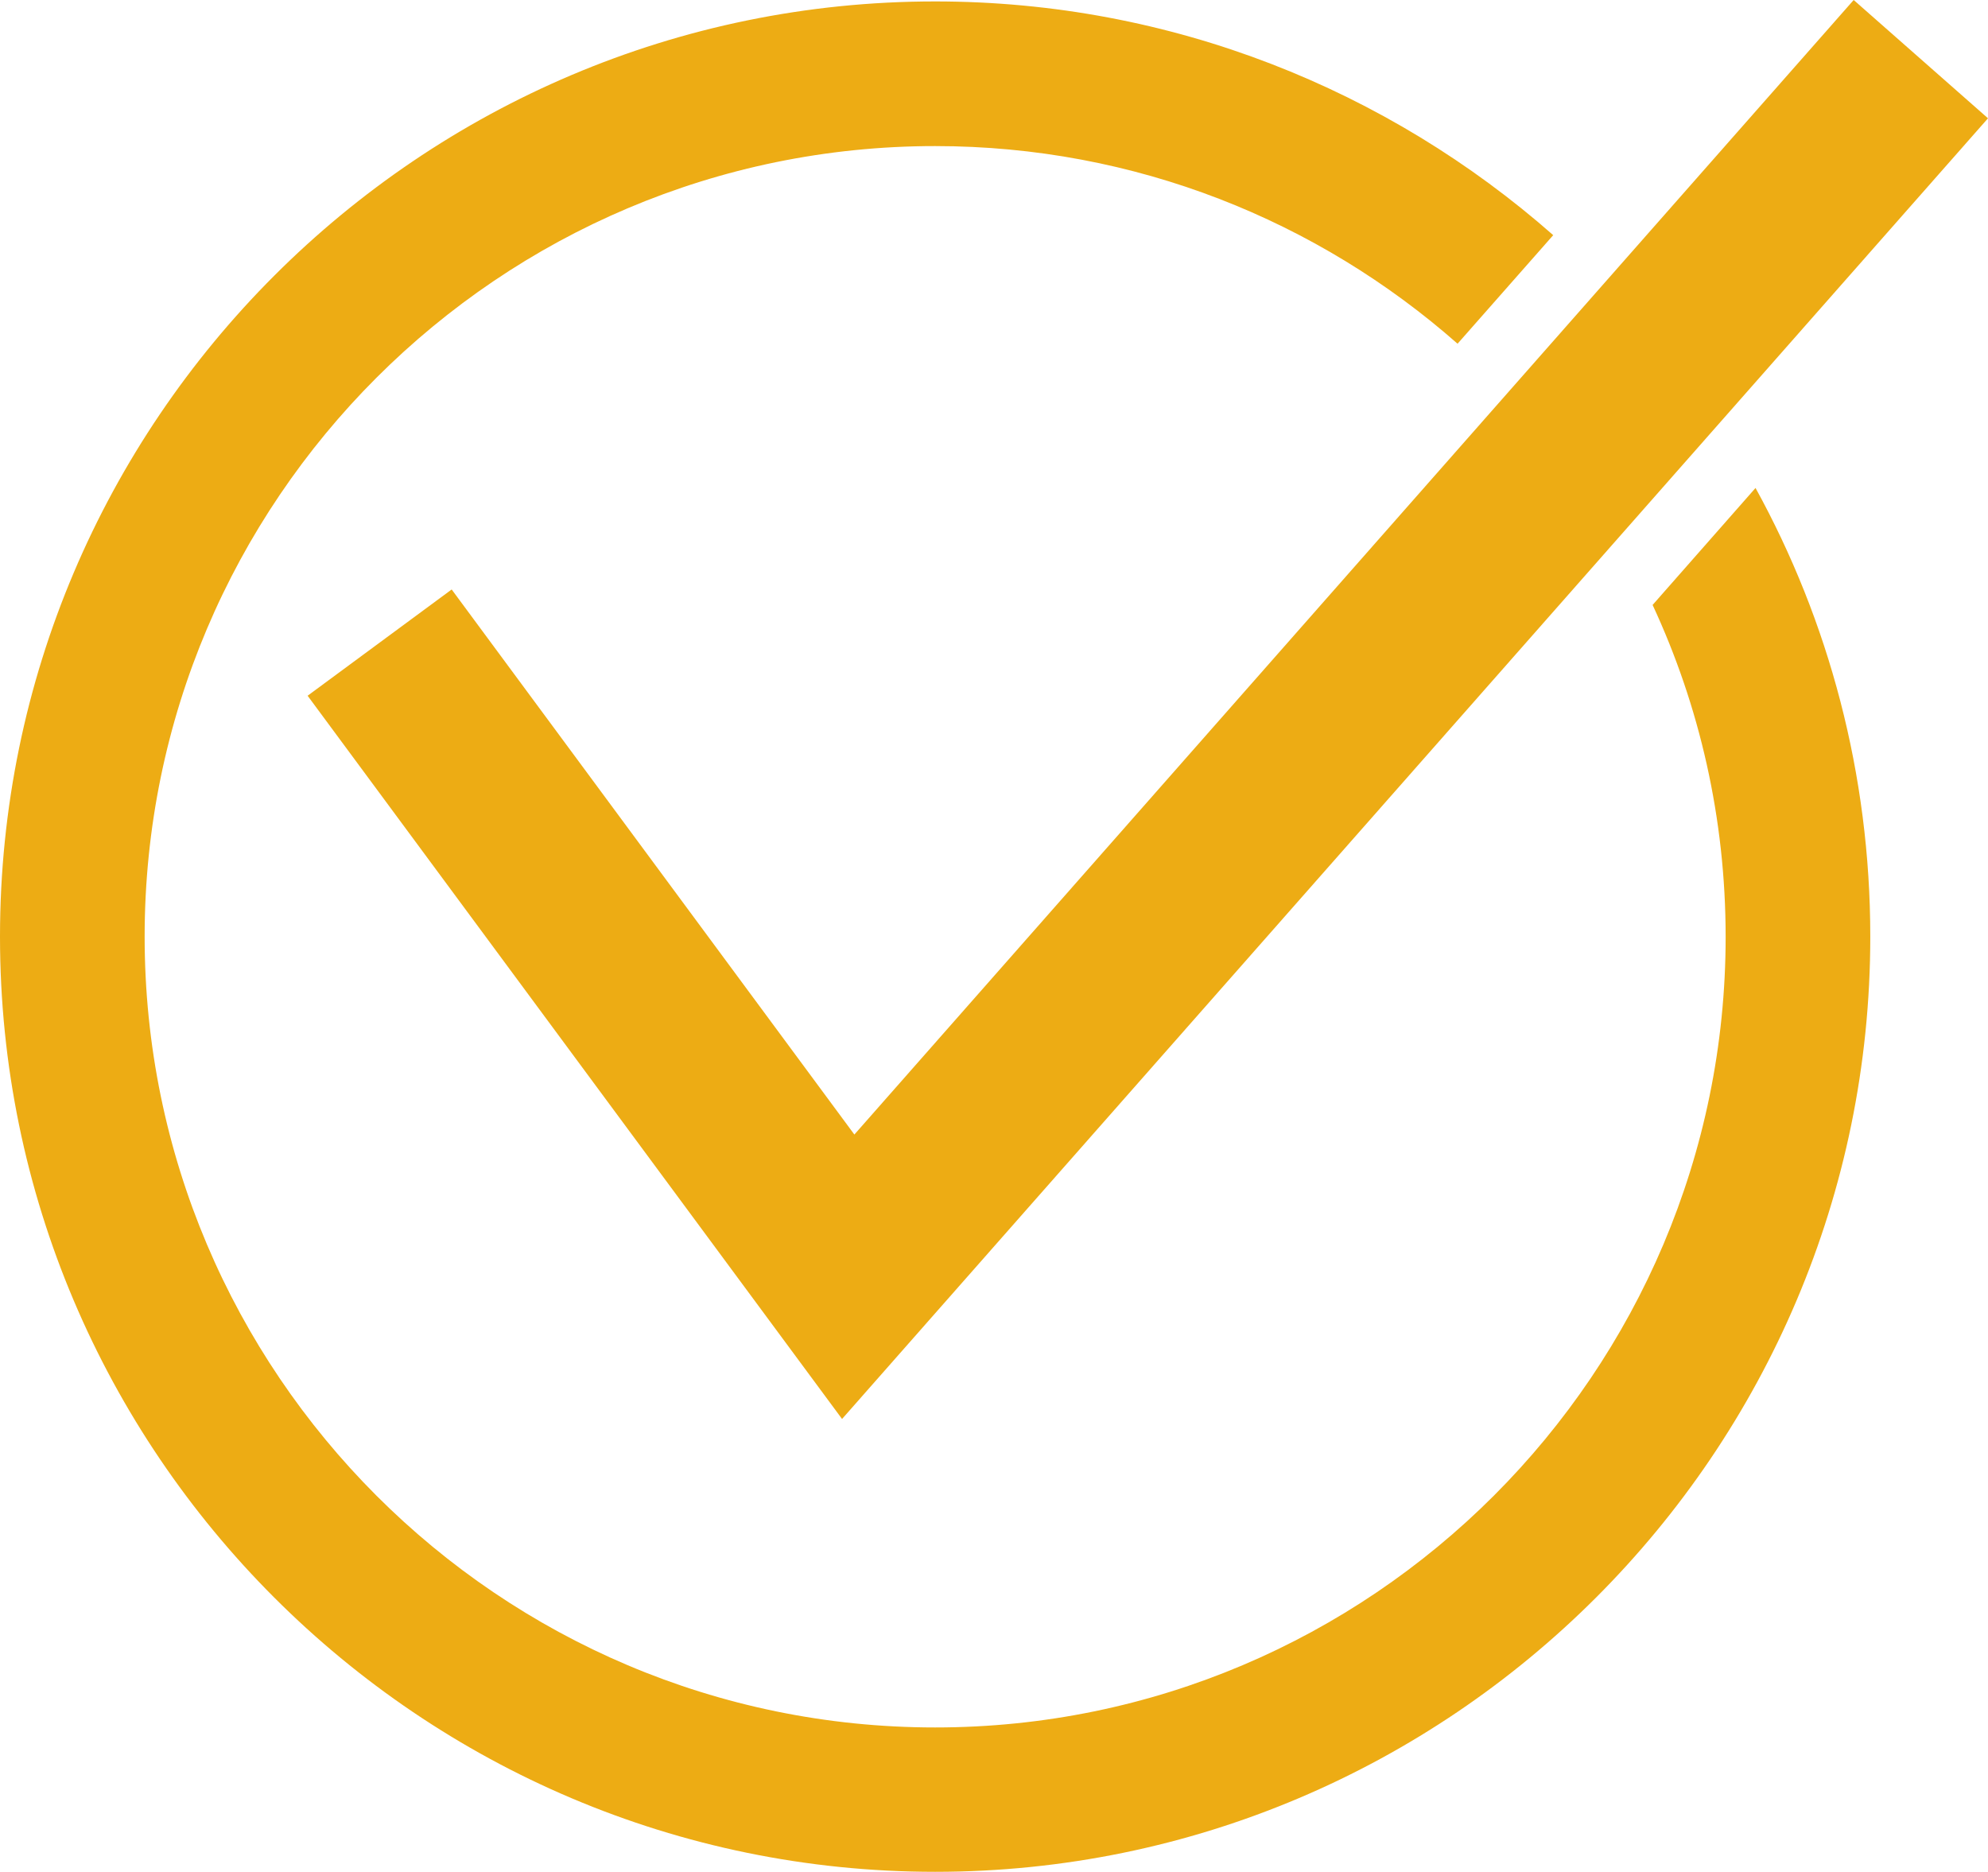
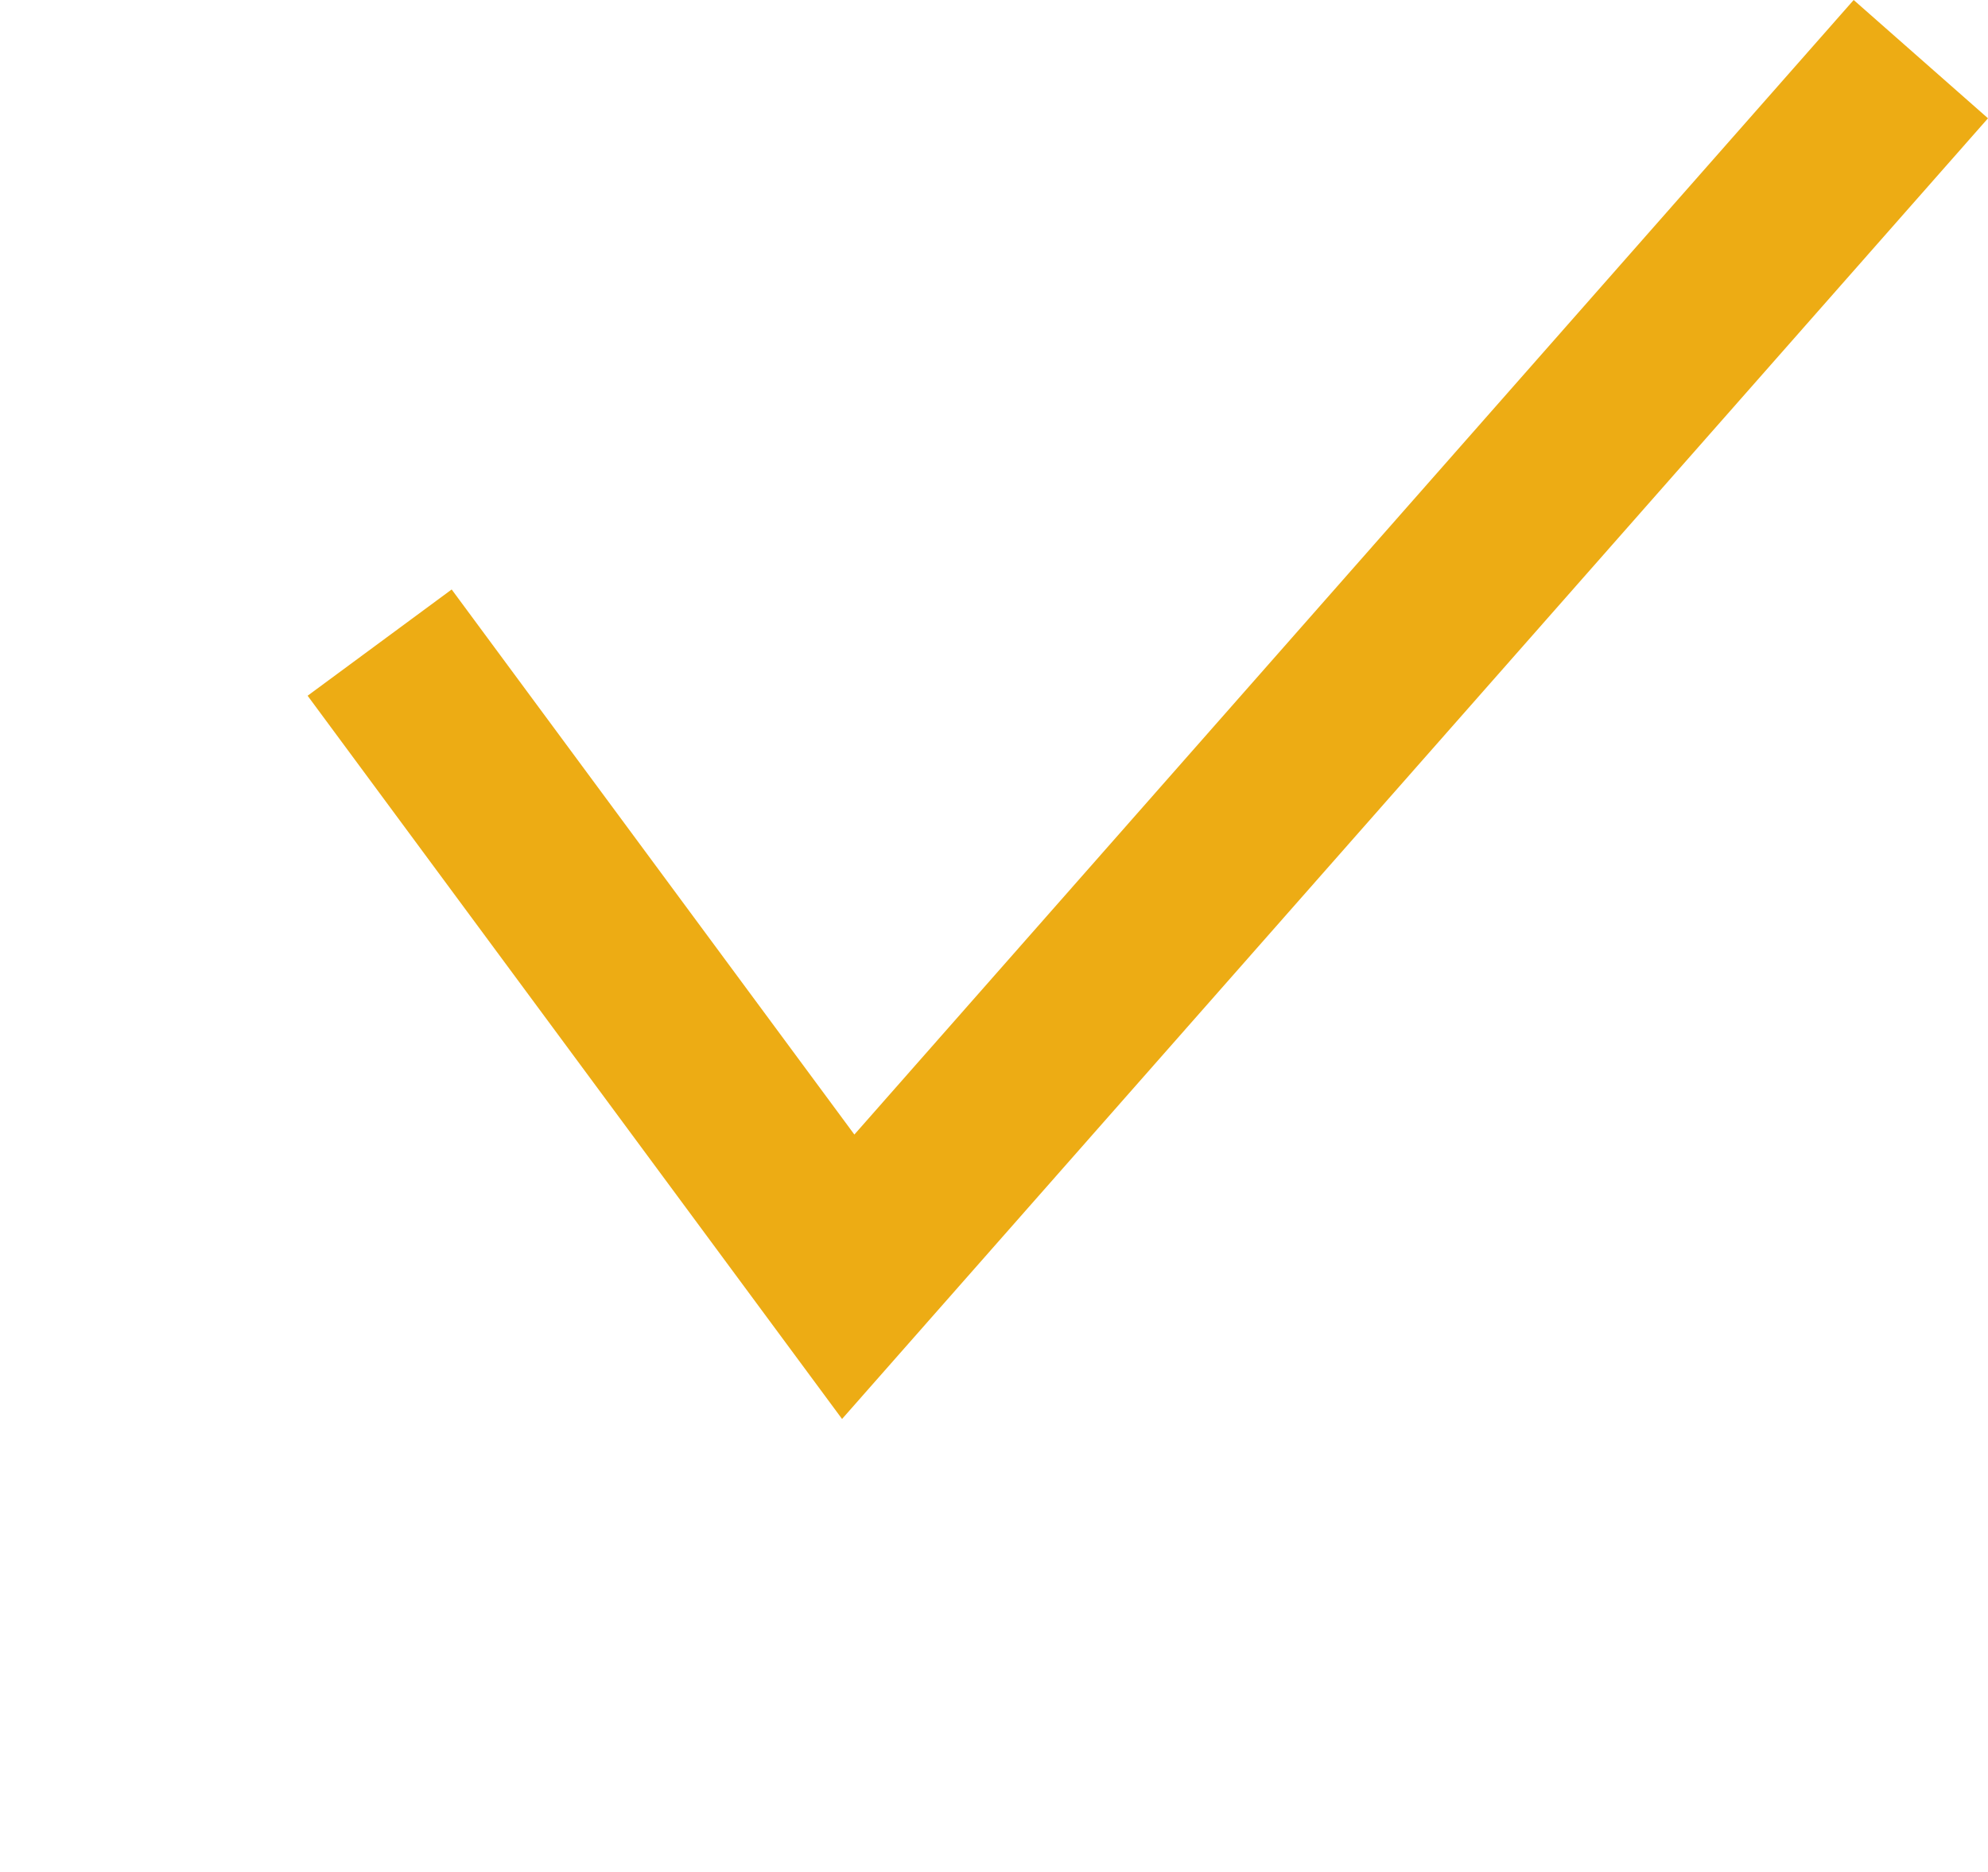
<svg xmlns="http://www.w3.org/2000/svg" id="Layer_2" viewBox="0 0 69.41 65.36">
  <defs>
    <style>.cls-1{fill:#edac14;stroke-width:0px;}</style>
  </defs>
  <g id="Layer_1-2">
-     <path class="cls-1" d="M61.29,17.04l-3.59,4.08c1.64,3.53,2.55,7.45,2.55,11.59,0,15.22-12.38,27.6-27.6,27.6S5.05,47.93,5.05,32.7,17.43,5.1,32.65,5.1c6.99,0,13.37,2.61,18.24,6.9l3.34-3.79C48.47,3.14,40.91.05,32.65.05,14.65.05,0,14.7,0,32.7s14.65,32.65,32.65,32.65,32.65-14.65,32.65-32.65c0-5.67-1.45-11.02-4.01-15.67Z" />
    <polygon class="cls-1" points="29.4 49.54 10.74 24.29 15.77 20.58 29.83 39.61 64.72 0 69.41 4.13 29.4 49.54" />
  </g>
</svg>